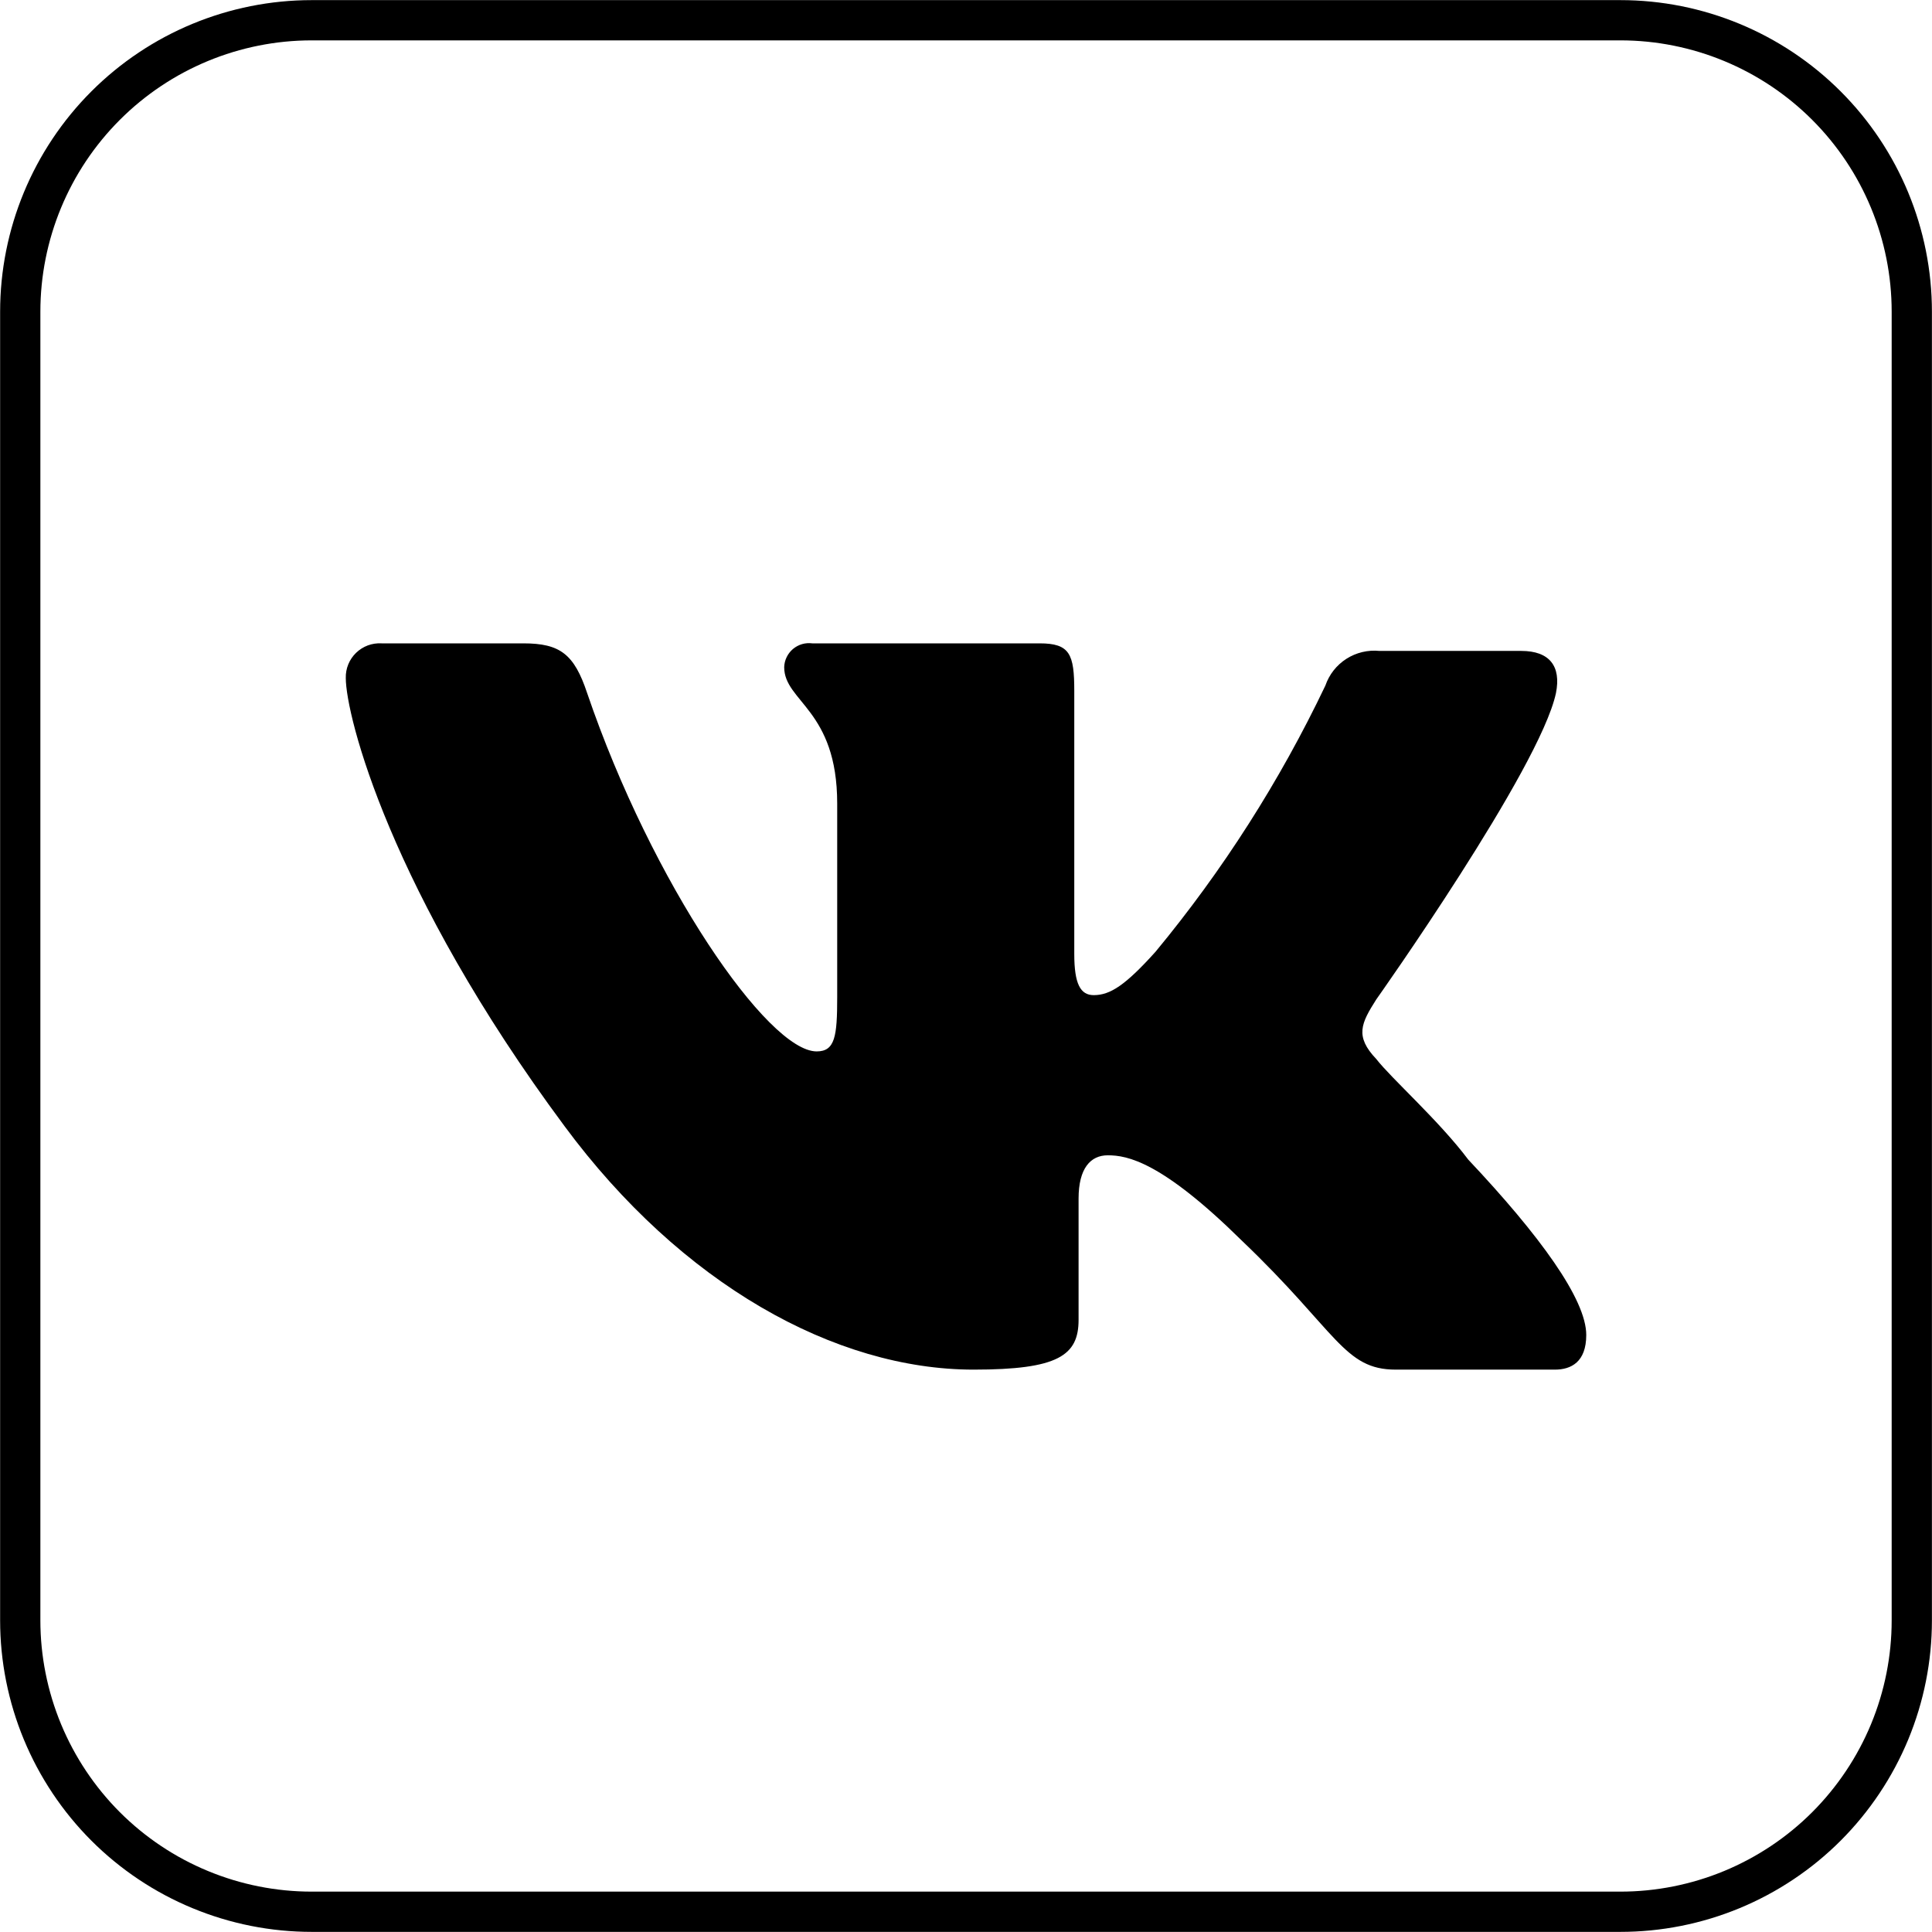
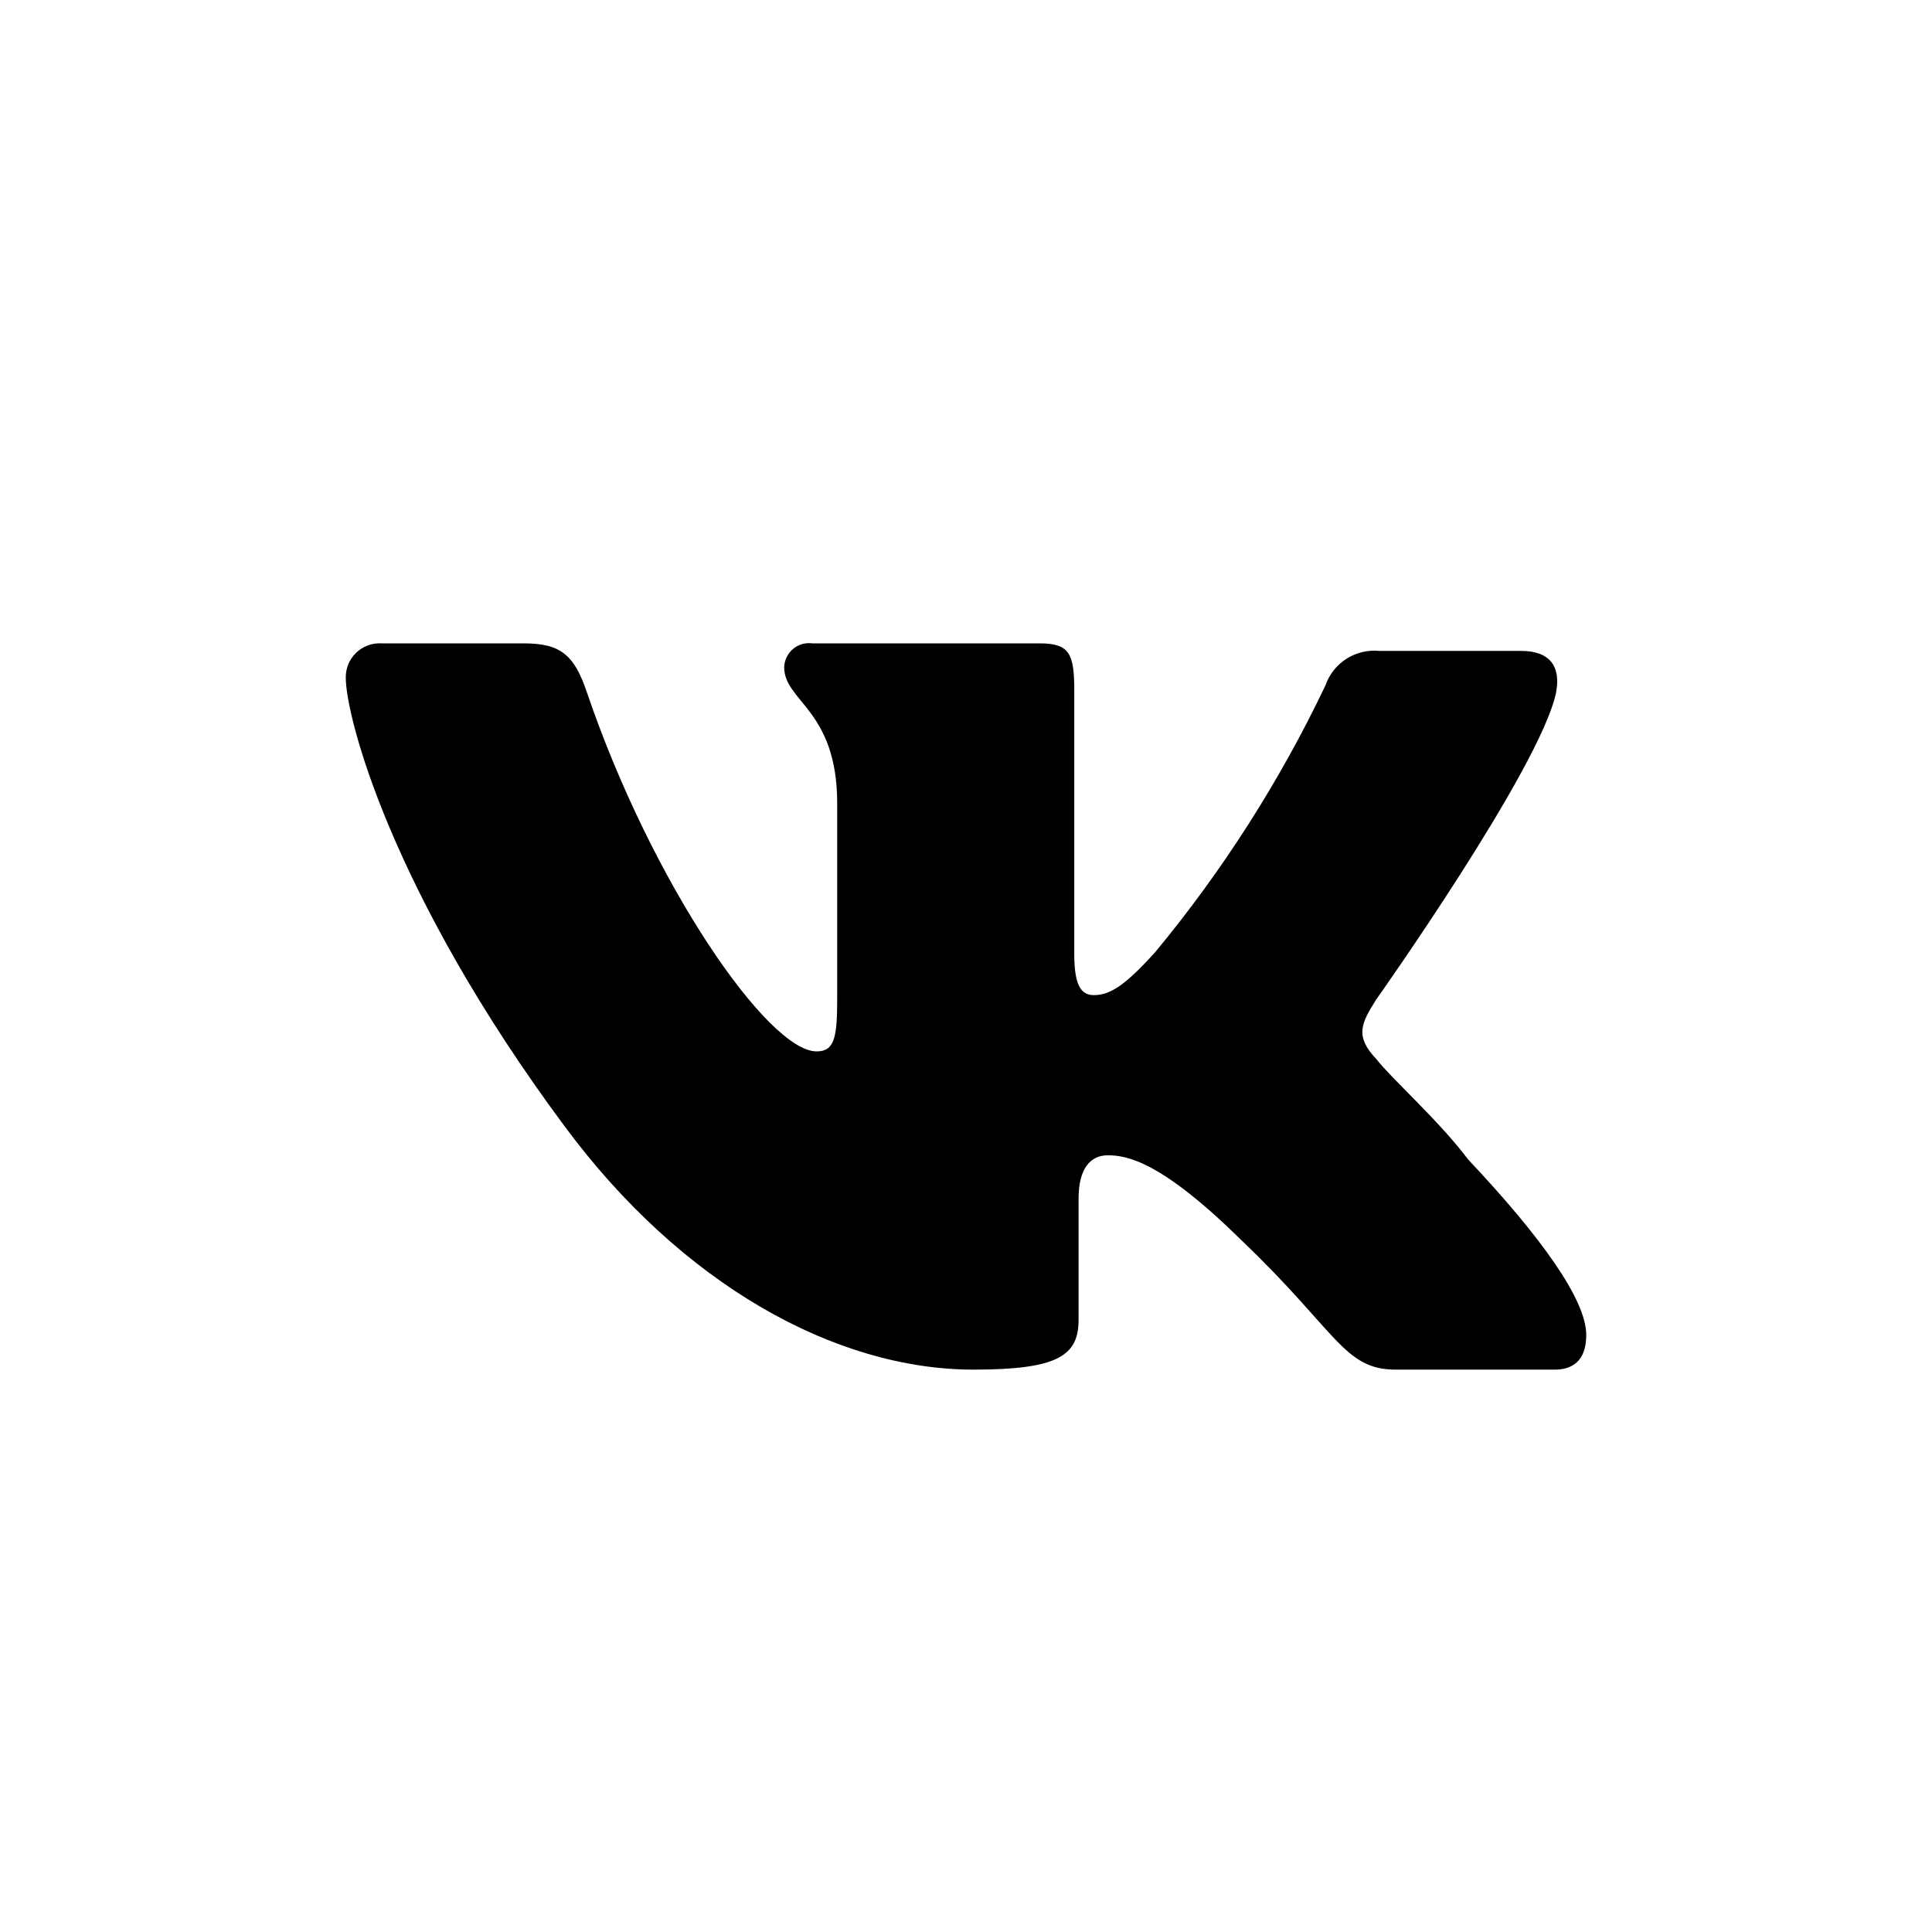
<svg xmlns="http://www.w3.org/2000/svg" width="48" height="48" viewBox="0 0 48 48" fill="none">
  <g clip-path="url(#clip0_68_2346)">
-     <path fill-rule="evenodd" clip-rule="evenodd" d="M7.745 0.503H40.257C42.177 0.503 44.019 1.266 45.377 2.624C46.735 3.982 47.498 5.824 47.498 7.745V40.257C47.498 41.208 47.311 42.149 46.947 43.028C46.583 43.906 46.049 44.704 45.377 45.377C44.705 46.049 43.906 46.582 43.028 46.946C42.149 47.31 41.207 47.497 40.257 47.497H7.745C6.794 47.497 5.852 47.31 4.974 46.946C4.095 46.583 3.297 46.049 2.624 45.377C1.952 44.704 1.419 43.906 1.055 43.028C0.691 42.149 0.503 41.208 0.503 40.257V7.745C0.503 5.824 1.266 3.982 2.624 2.624C3.982 1.266 5.824 0.503 7.745 0.503Z" stroke="black" stroke-miterlimit="10" />
    <path d="M34.193 24.831C34.193 24.831 38.254 19.102 38.657 17.221C38.791 16.549 38.496 16.172 37.796 16.172H34.273C33.985 16.143 33.695 16.212 33.451 16.368C33.207 16.524 33.023 16.758 32.929 17.032C31.799 19.403 30.381 21.625 28.707 23.648C27.963 24.474 27.585 24.724 27.174 24.724C26.843 24.724 26.69 24.447 26.69 23.701V17.167C26.69 16.252 26.582 15.984 25.829 15.984H20.182C20.096 15.973 20.009 15.979 19.927 16.003C19.844 16.027 19.767 16.069 19.701 16.124C19.635 16.18 19.582 16.249 19.544 16.327C19.506 16.404 19.486 16.489 19.483 16.575C19.483 17.436 20.8 17.63 20.8 19.964V24.777C20.8 25.745 20.747 26.122 20.29 26.122C19.079 26.122 16.202 21.954 14.588 17.221C14.266 16.252 13.916 15.984 13.002 15.984H9.479C9.363 15.977 9.247 15.995 9.138 16.035C9.029 16.076 8.93 16.139 8.847 16.219C8.763 16.3 8.697 16.398 8.653 16.505C8.609 16.613 8.588 16.728 8.591 16.844C8.591 17.785 9.694 22.142 14.024 27.977C16.928 31.903 20.747 34.028 24.189 34.028C26.286 34.028 26.797 33.679 26.797 32.791V29.779C26.797 29.026 27.094 28.703 27.523 28.703C28.008 28.703 28.862 28.859 30.858 30.828C33.225 33.087 33.386 34.028 34.677 34.028H38.63C39.033 34.028 39.41 33.84 39.41 33.167C39.41 32.28 38.254 30.694 36.479 28.811C35.752 27.843 34.569 26.795 34.193 26.311C33.655 25.745 33.817 25.423 34.193 24.831Z" fill="black" />
  </g>
  <defs>
    <clipPath id="clip0_68_2346">
      <rect width="48.001" height="48" fill="white" transform="translate(0)" />
    </clipPath>
  </defs>
</svg>